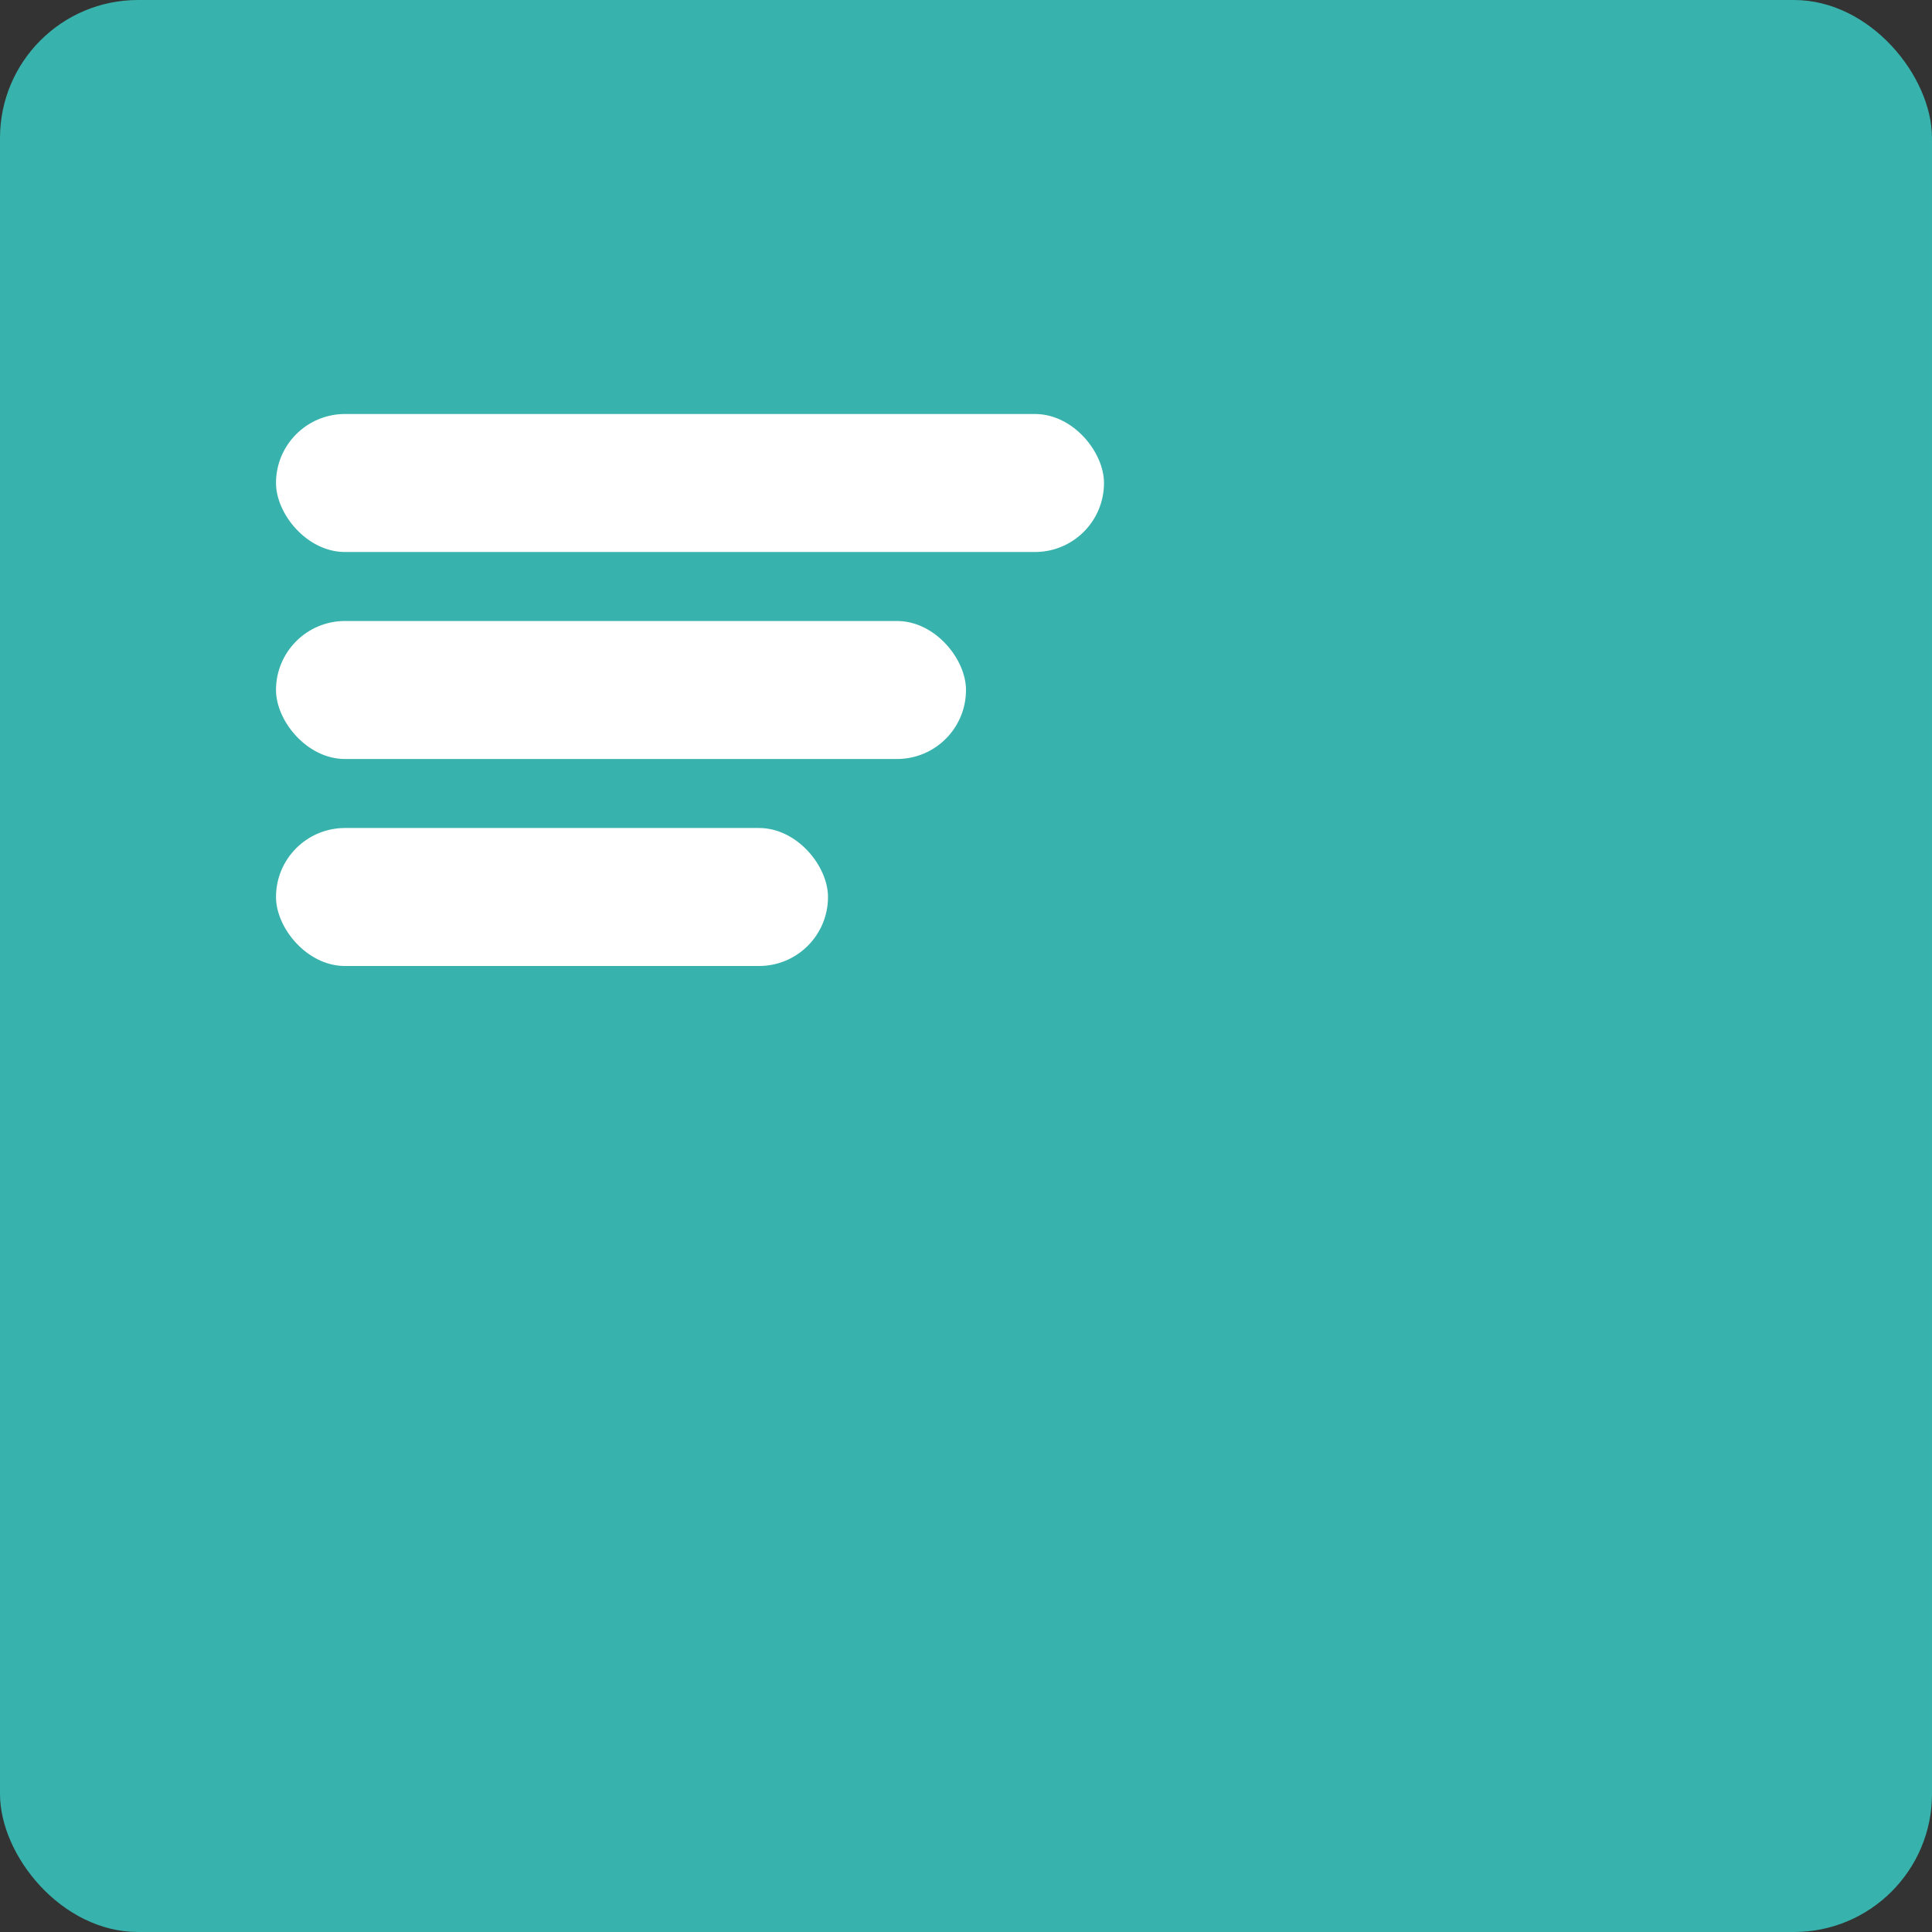
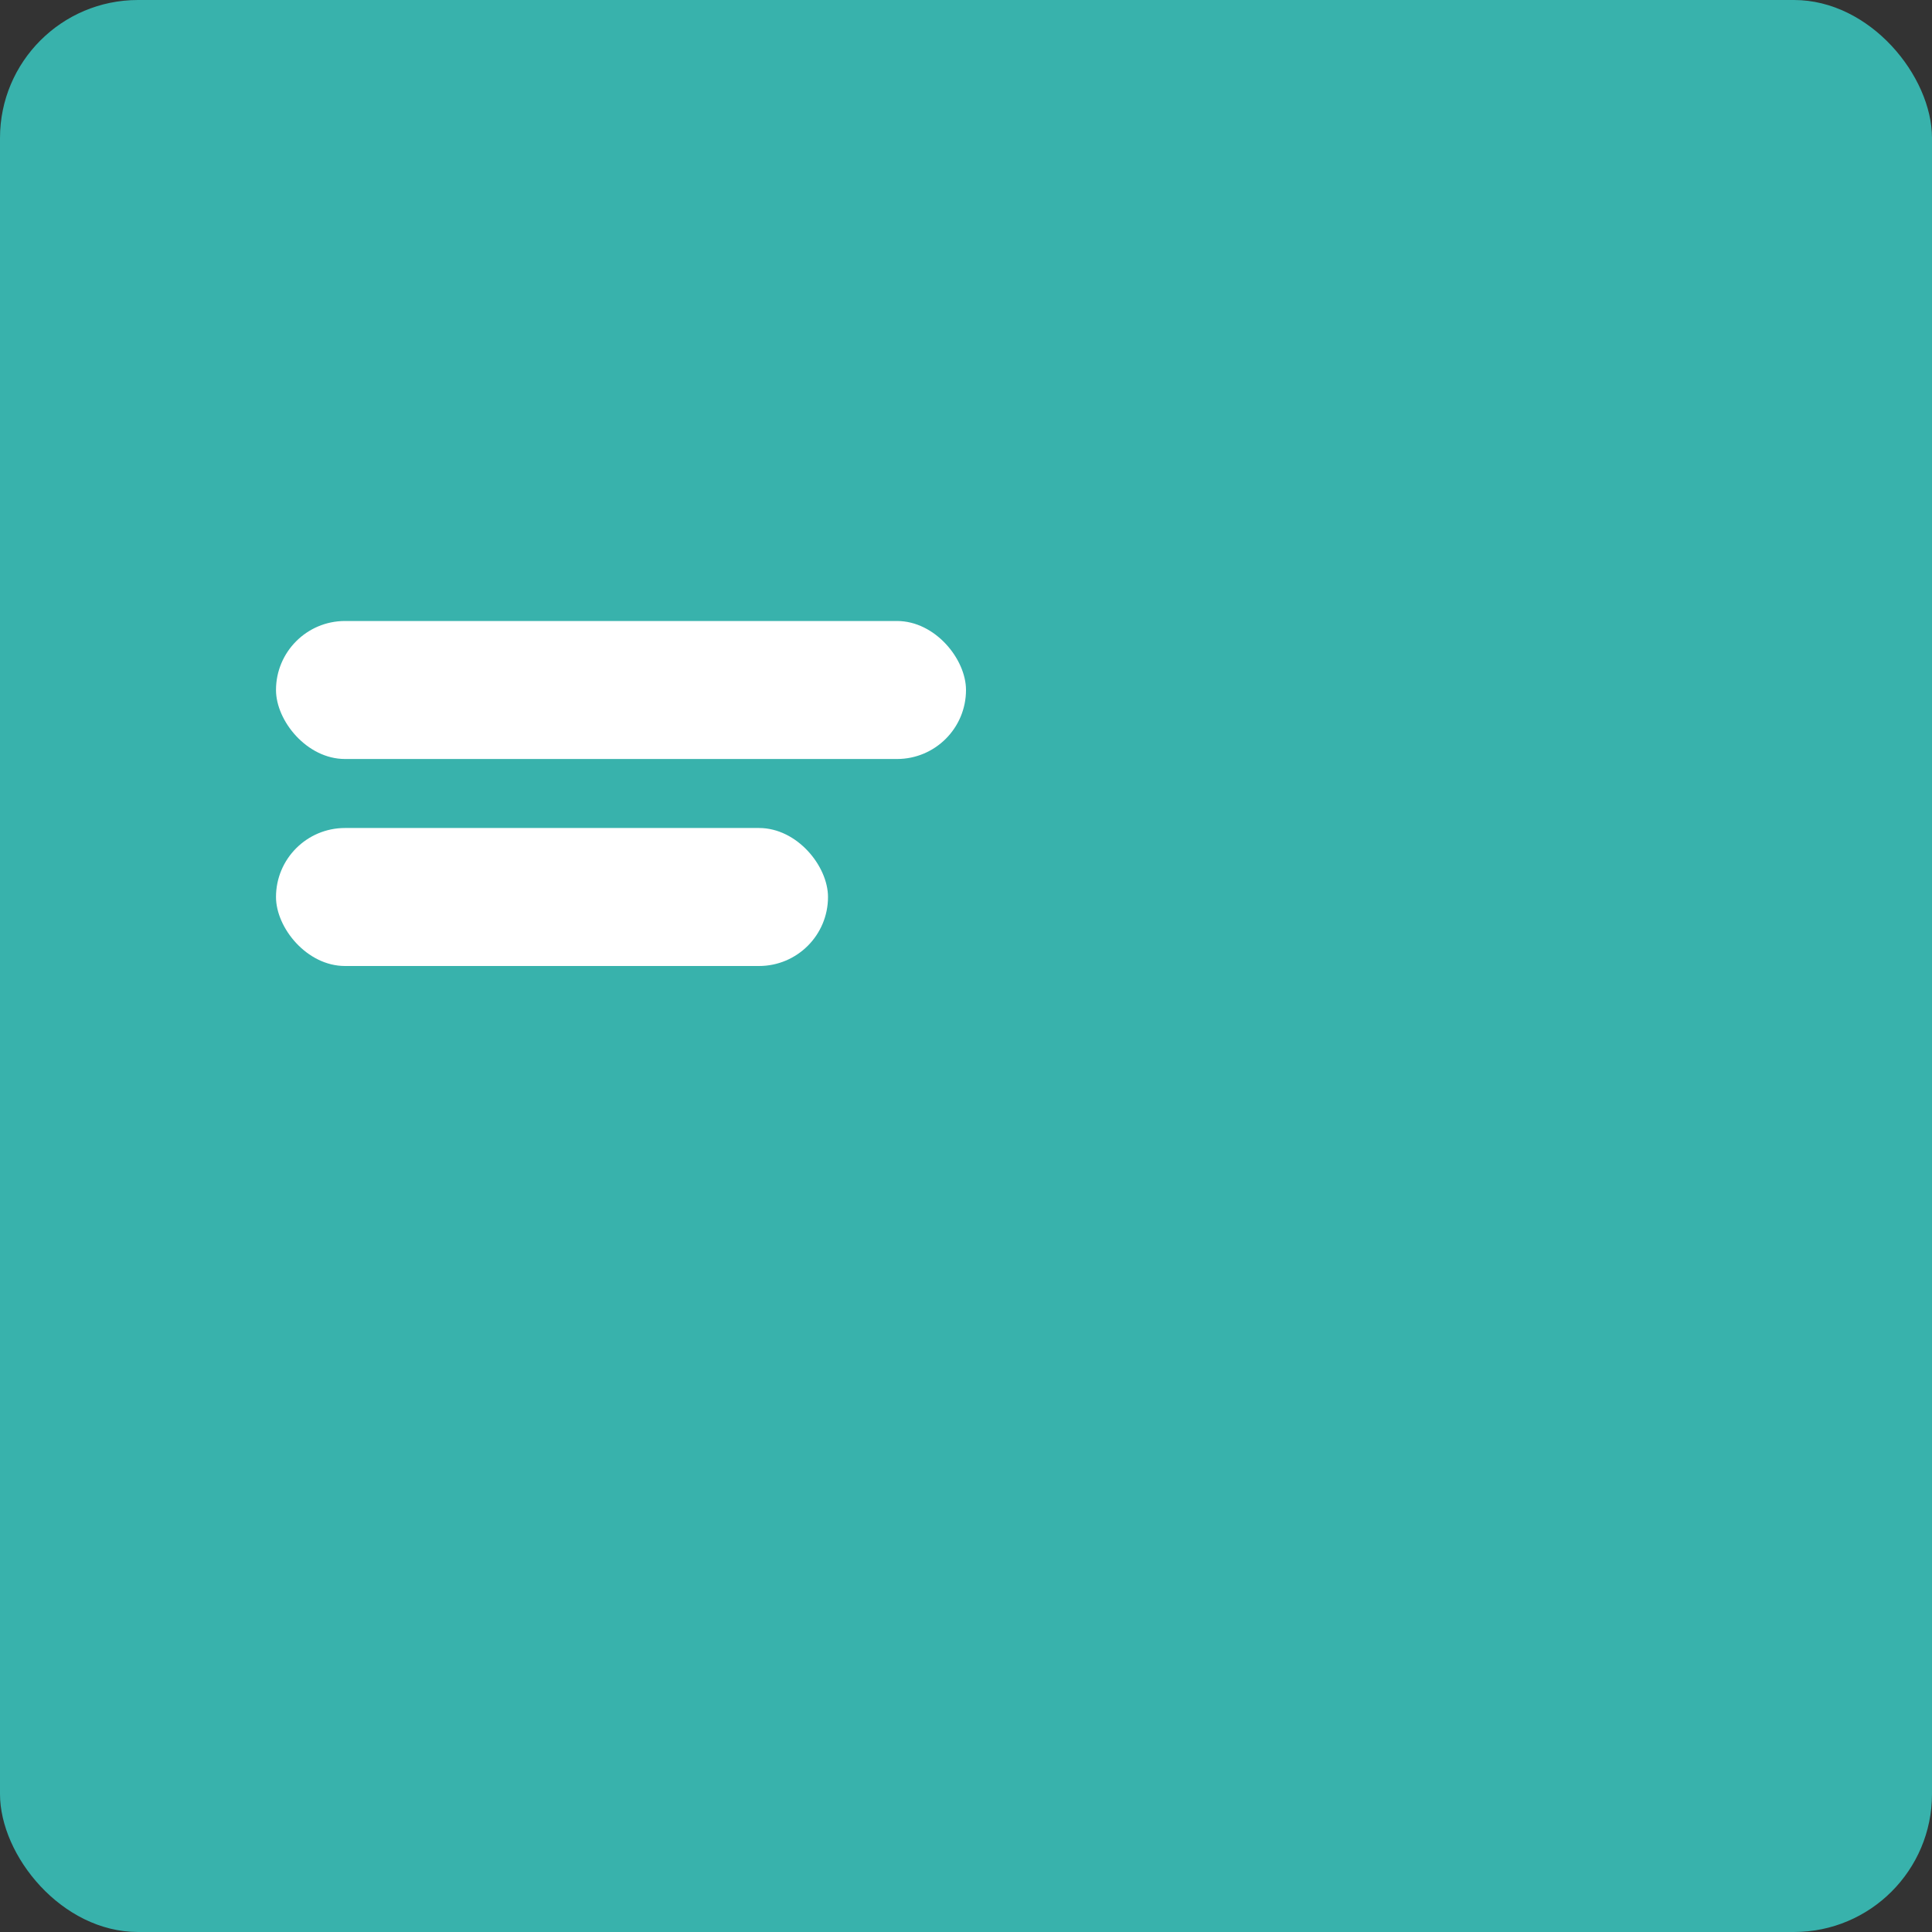
<svg xmlns="http://www.w3.org/2000/svg" width="280" height="280" viewBox="0 0 280 280" fill="none">
  <rect x="0" y="0" width="280" height="280" fill="#333333" stroke="none" />
  <rect width="280" height="280" rx="20" fill="#38b2ac" />
-   <rect x="40" y="60" width="120" height="20" rx="10" fill="#fff" />
  <rect x="40" y="90" width="100" height="20" rx="10" fill="#fff" />
  <rect x="40" y="120" width="80" height="20" rx="10" fill="#fff" />
  <circle cx="170" cy="70" r="8" fill="#38b2ac" />
-   <circle cx="150" cy="100" r="8" fill="#38b2ac" />
  <circle cx="130" cy="130" r="8" fill="#38b2ac" />
</svg>